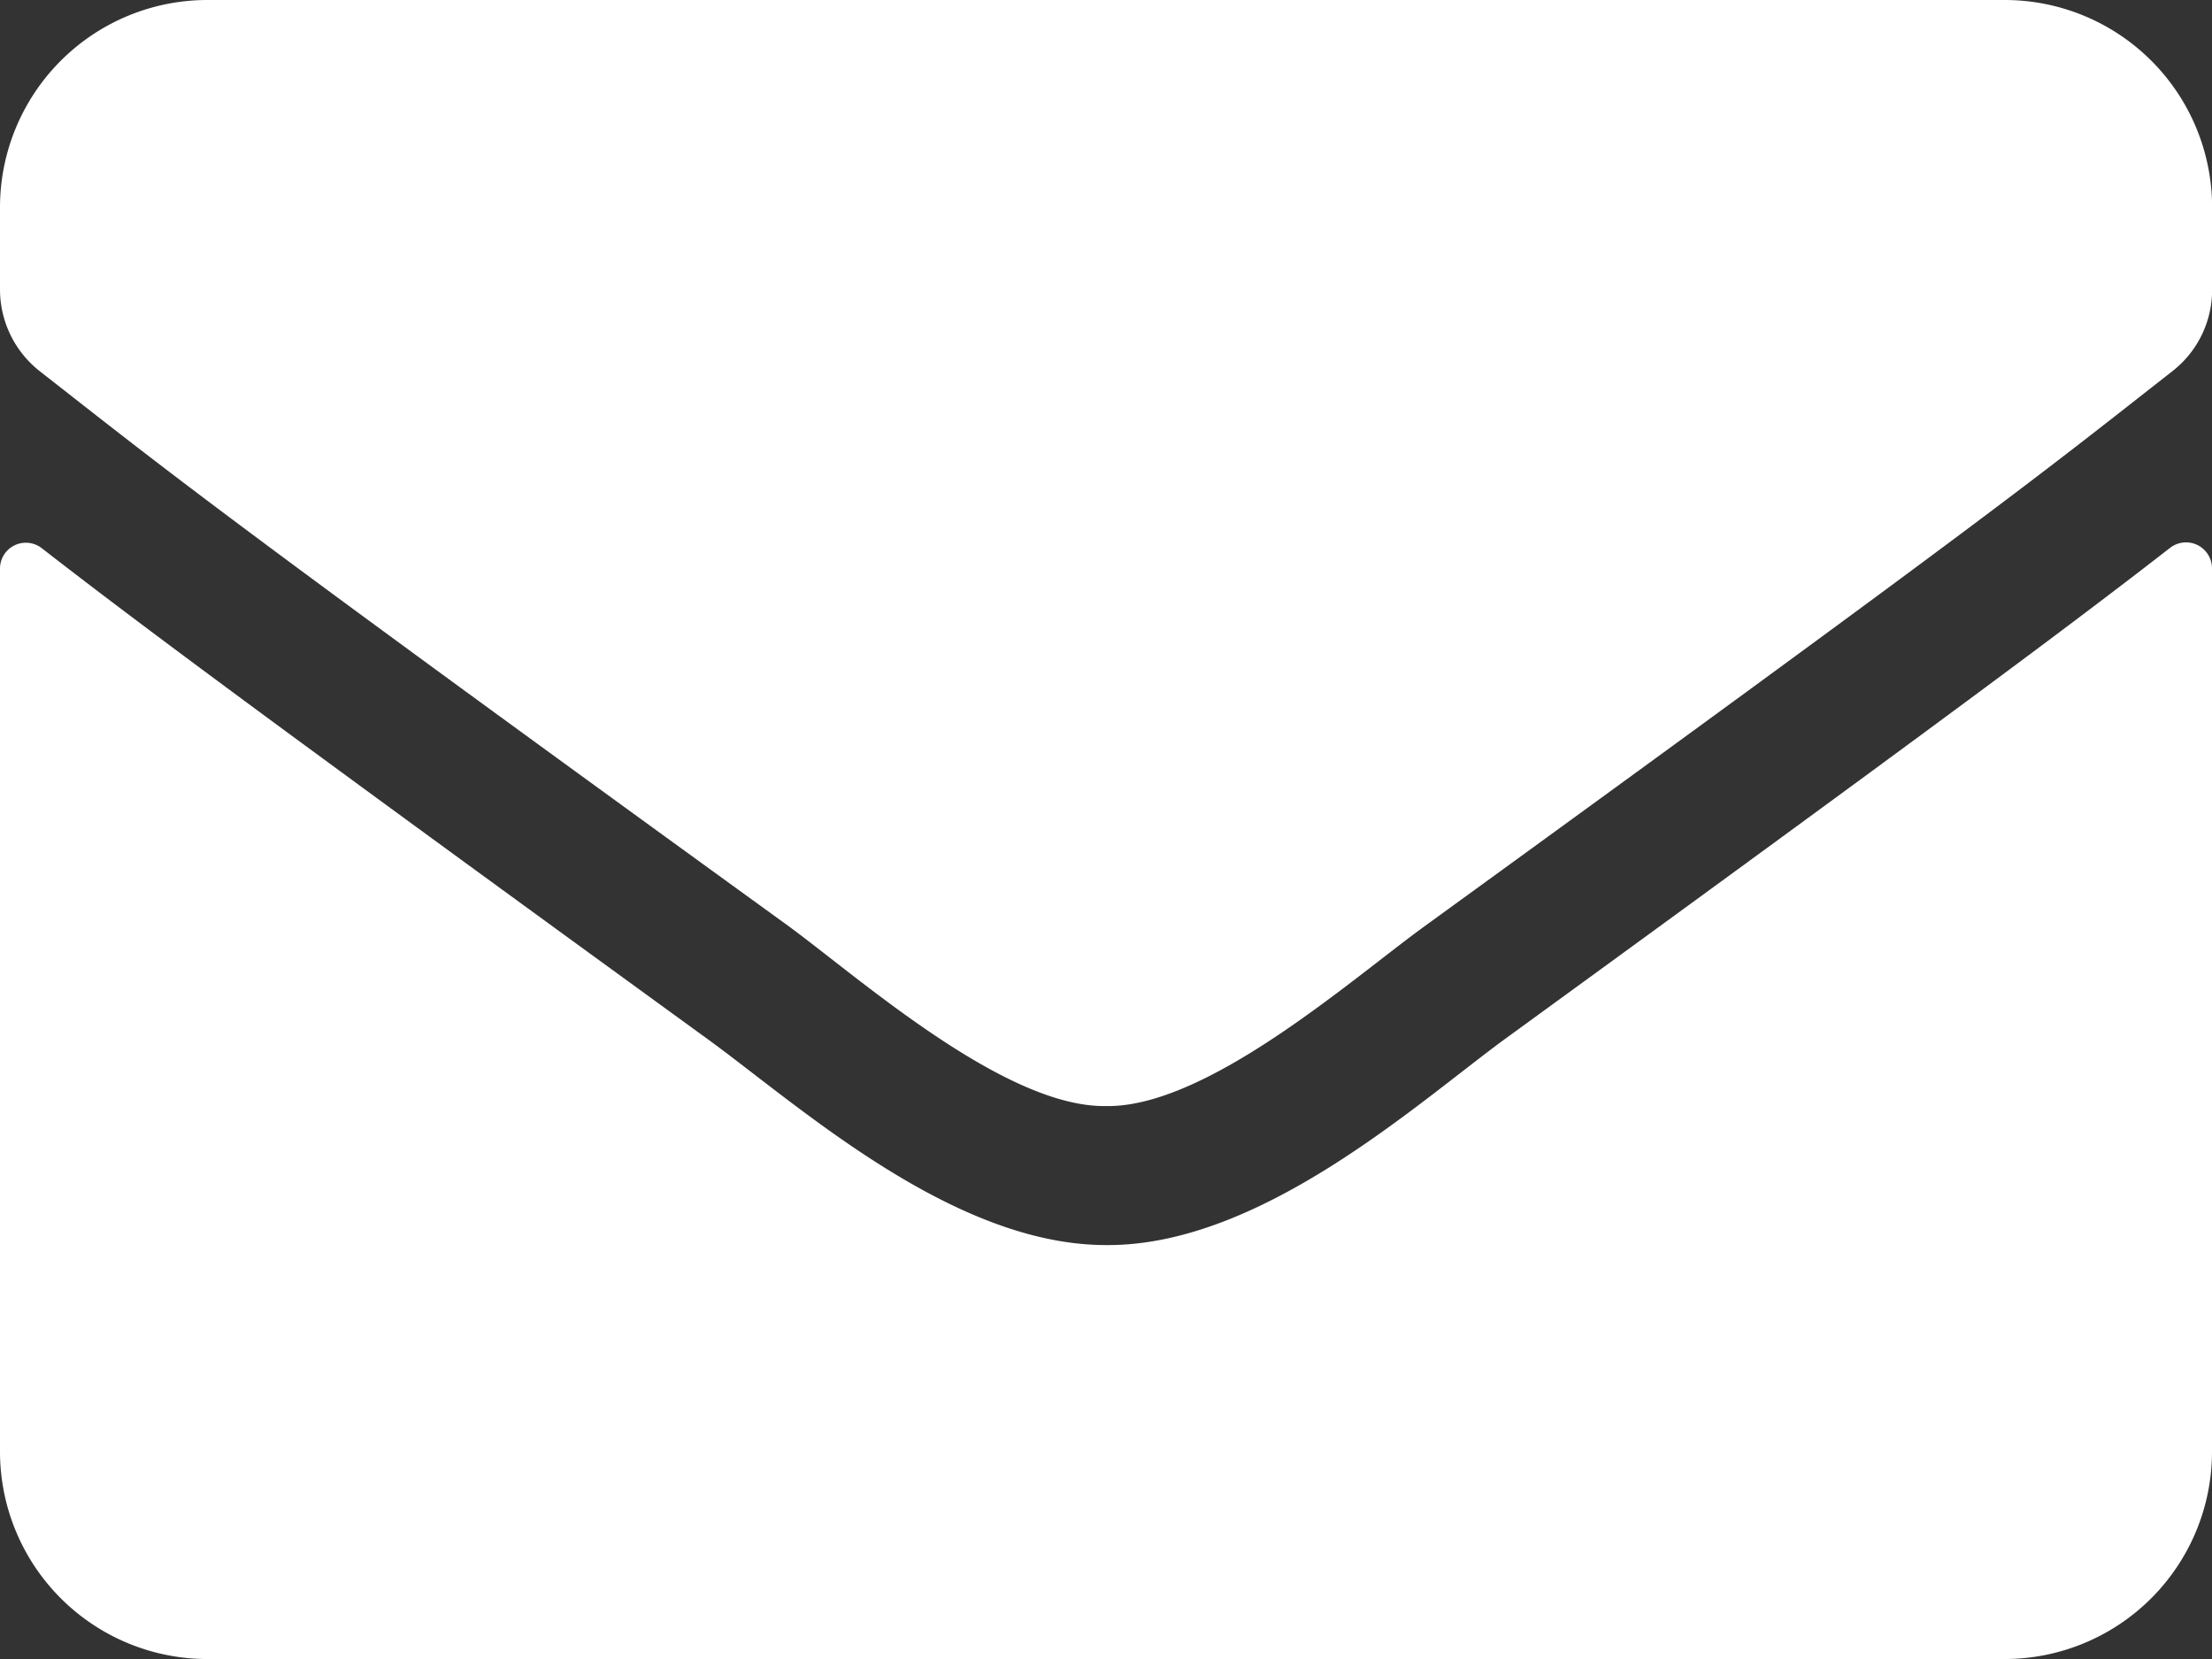
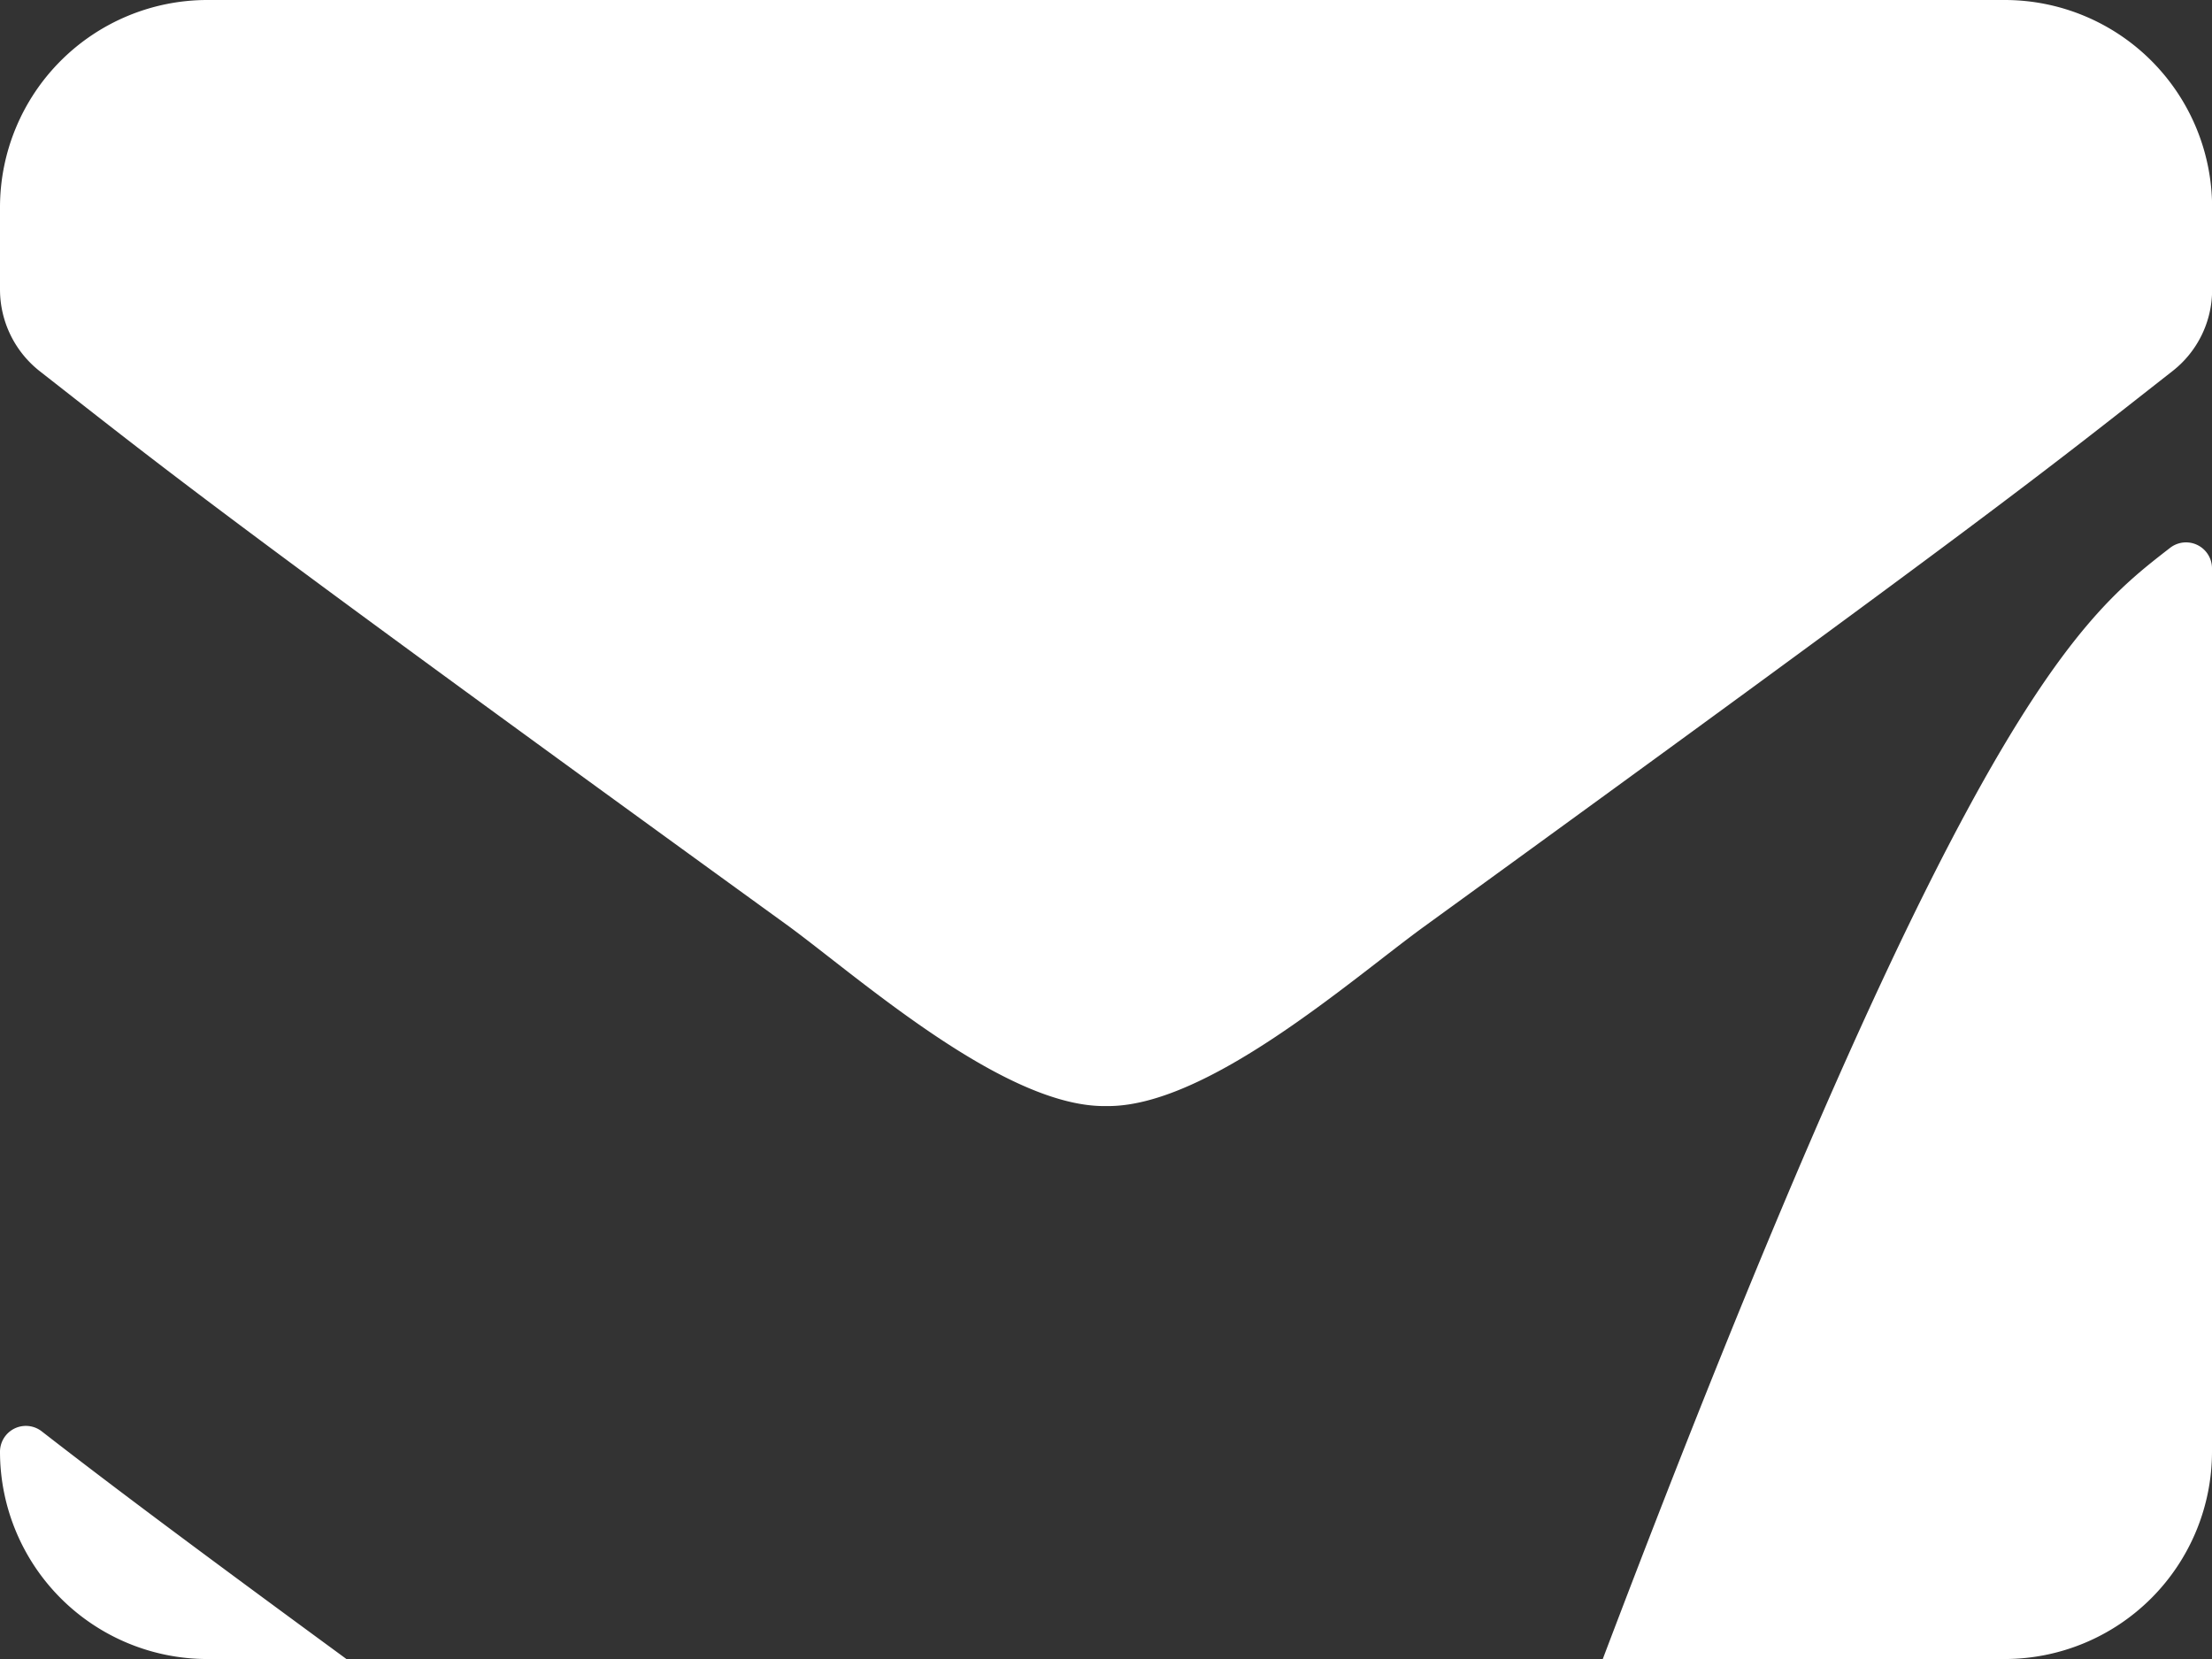
<svg xmlns="http://www.w3.org/2000/svg" width="19.333" height="14.5" viewBox="0 0 19.333 14.5">
  <rect x="0" y="0" width="19.333" height="14.5" fill="#333333" stroke="none" />
-   <path id="Icon_awesome-envelope" data-name="Icon awesome-envelope" d="M18.967,9.288a.227.227,0,0,1,.366.177v7.722A1.813,1.813,0,0,1,17.521,19H1.812A1.813,1.813,0,0,1,0,17.188V9.469a.226.226,0,0,1,.366-.177c.846.657,1.967,1.492,5.819,4.29.8.582,2.141,1.8,3.482,1.8,1.348.011,2.719-1.239,3.485-1.8C17,10.783,18.121,9.945,18.967,9.288Zm-9.3,4.879c.876.015,2.137-1.1,2.772-1.563,5.011-3.636,5.392-3.954,6.548-4.86a.9.9,0,0,0,.347-.714V6.312A1.813,1.813,0,0,0,17.521,4.5H1.812A1.813,1.813,0,0,0,0,6.312V7.03a.909.909,0,0,0,.347.714C1.5,8.646,1.884,8.967,6.9,12.6,7.529,13.064,8.791,14.182,9.667,14.167Z" transform="translate(0 -4.5)" fill="#fff" />
+   <path id="Icon_awesome-envelope" data-name="Icon awesome-envelope" d="M18.967,9.288a.227.227,0,0,1,.366.177v7.722A1.813,1.813,0,0,1,17.521,19H1.812A1.813,1.813,0,0,1,0,17.188a.226.226,0,0,1,.366-.177c.846.657,1.967,1.492,5.819,4.29.8.582,2.141,1.8,3.482,1.8,1.348.011,2.719-1.239,3.485-1.8C17,10.783,18.121,9.945,18.967,9.288Zm-9.3,4.879c.876.015,2.137-1.1,2.772-1.563,5.011-3.636,5.392-3.954,6.548-4.86a.9.9,0,0,0,.347-.714V6.312A1.813,1.813,0,0,0,17.521,4.5H1.812A1.813,1.813,0,0,0,0,6.312V7.03a.909.909,0,0,0,.347.714C1.5,8.646,1.884,8.967,6.9,12.6,7.529,13.064,8.791,14.182,9.667,14.167Z" transform="translate(0 -4.5)" fill="#fff" />
</svg>